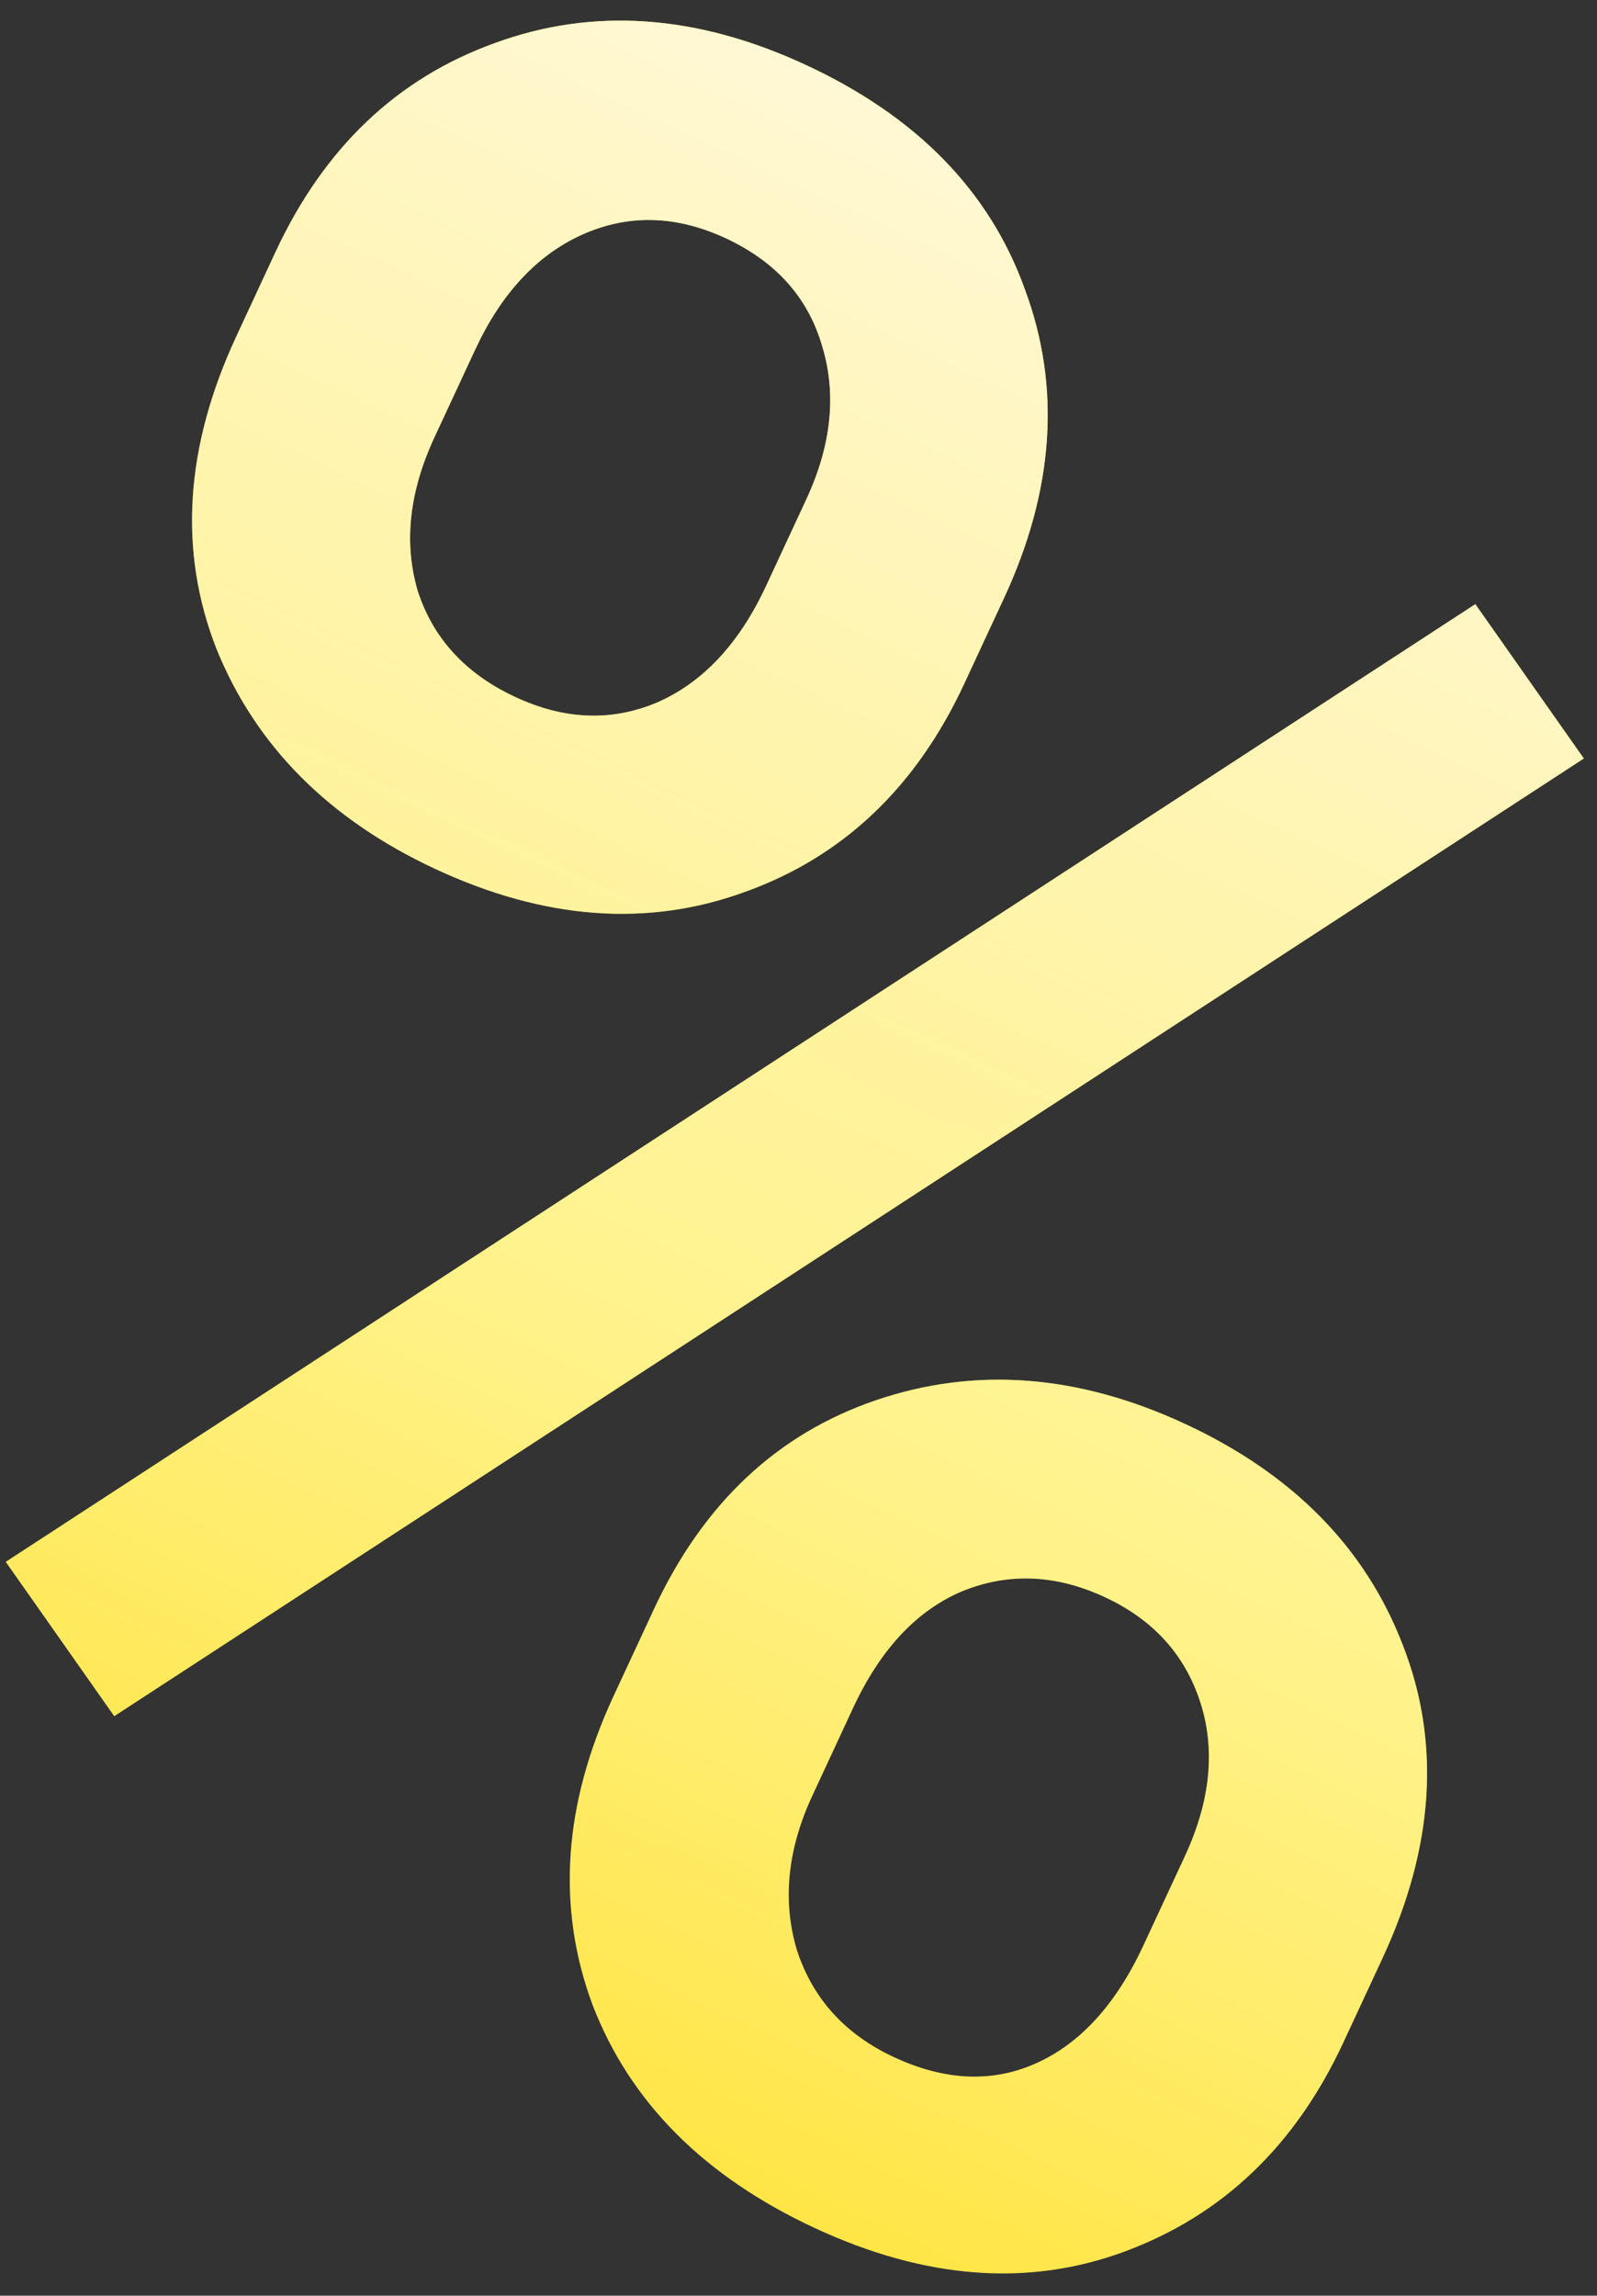
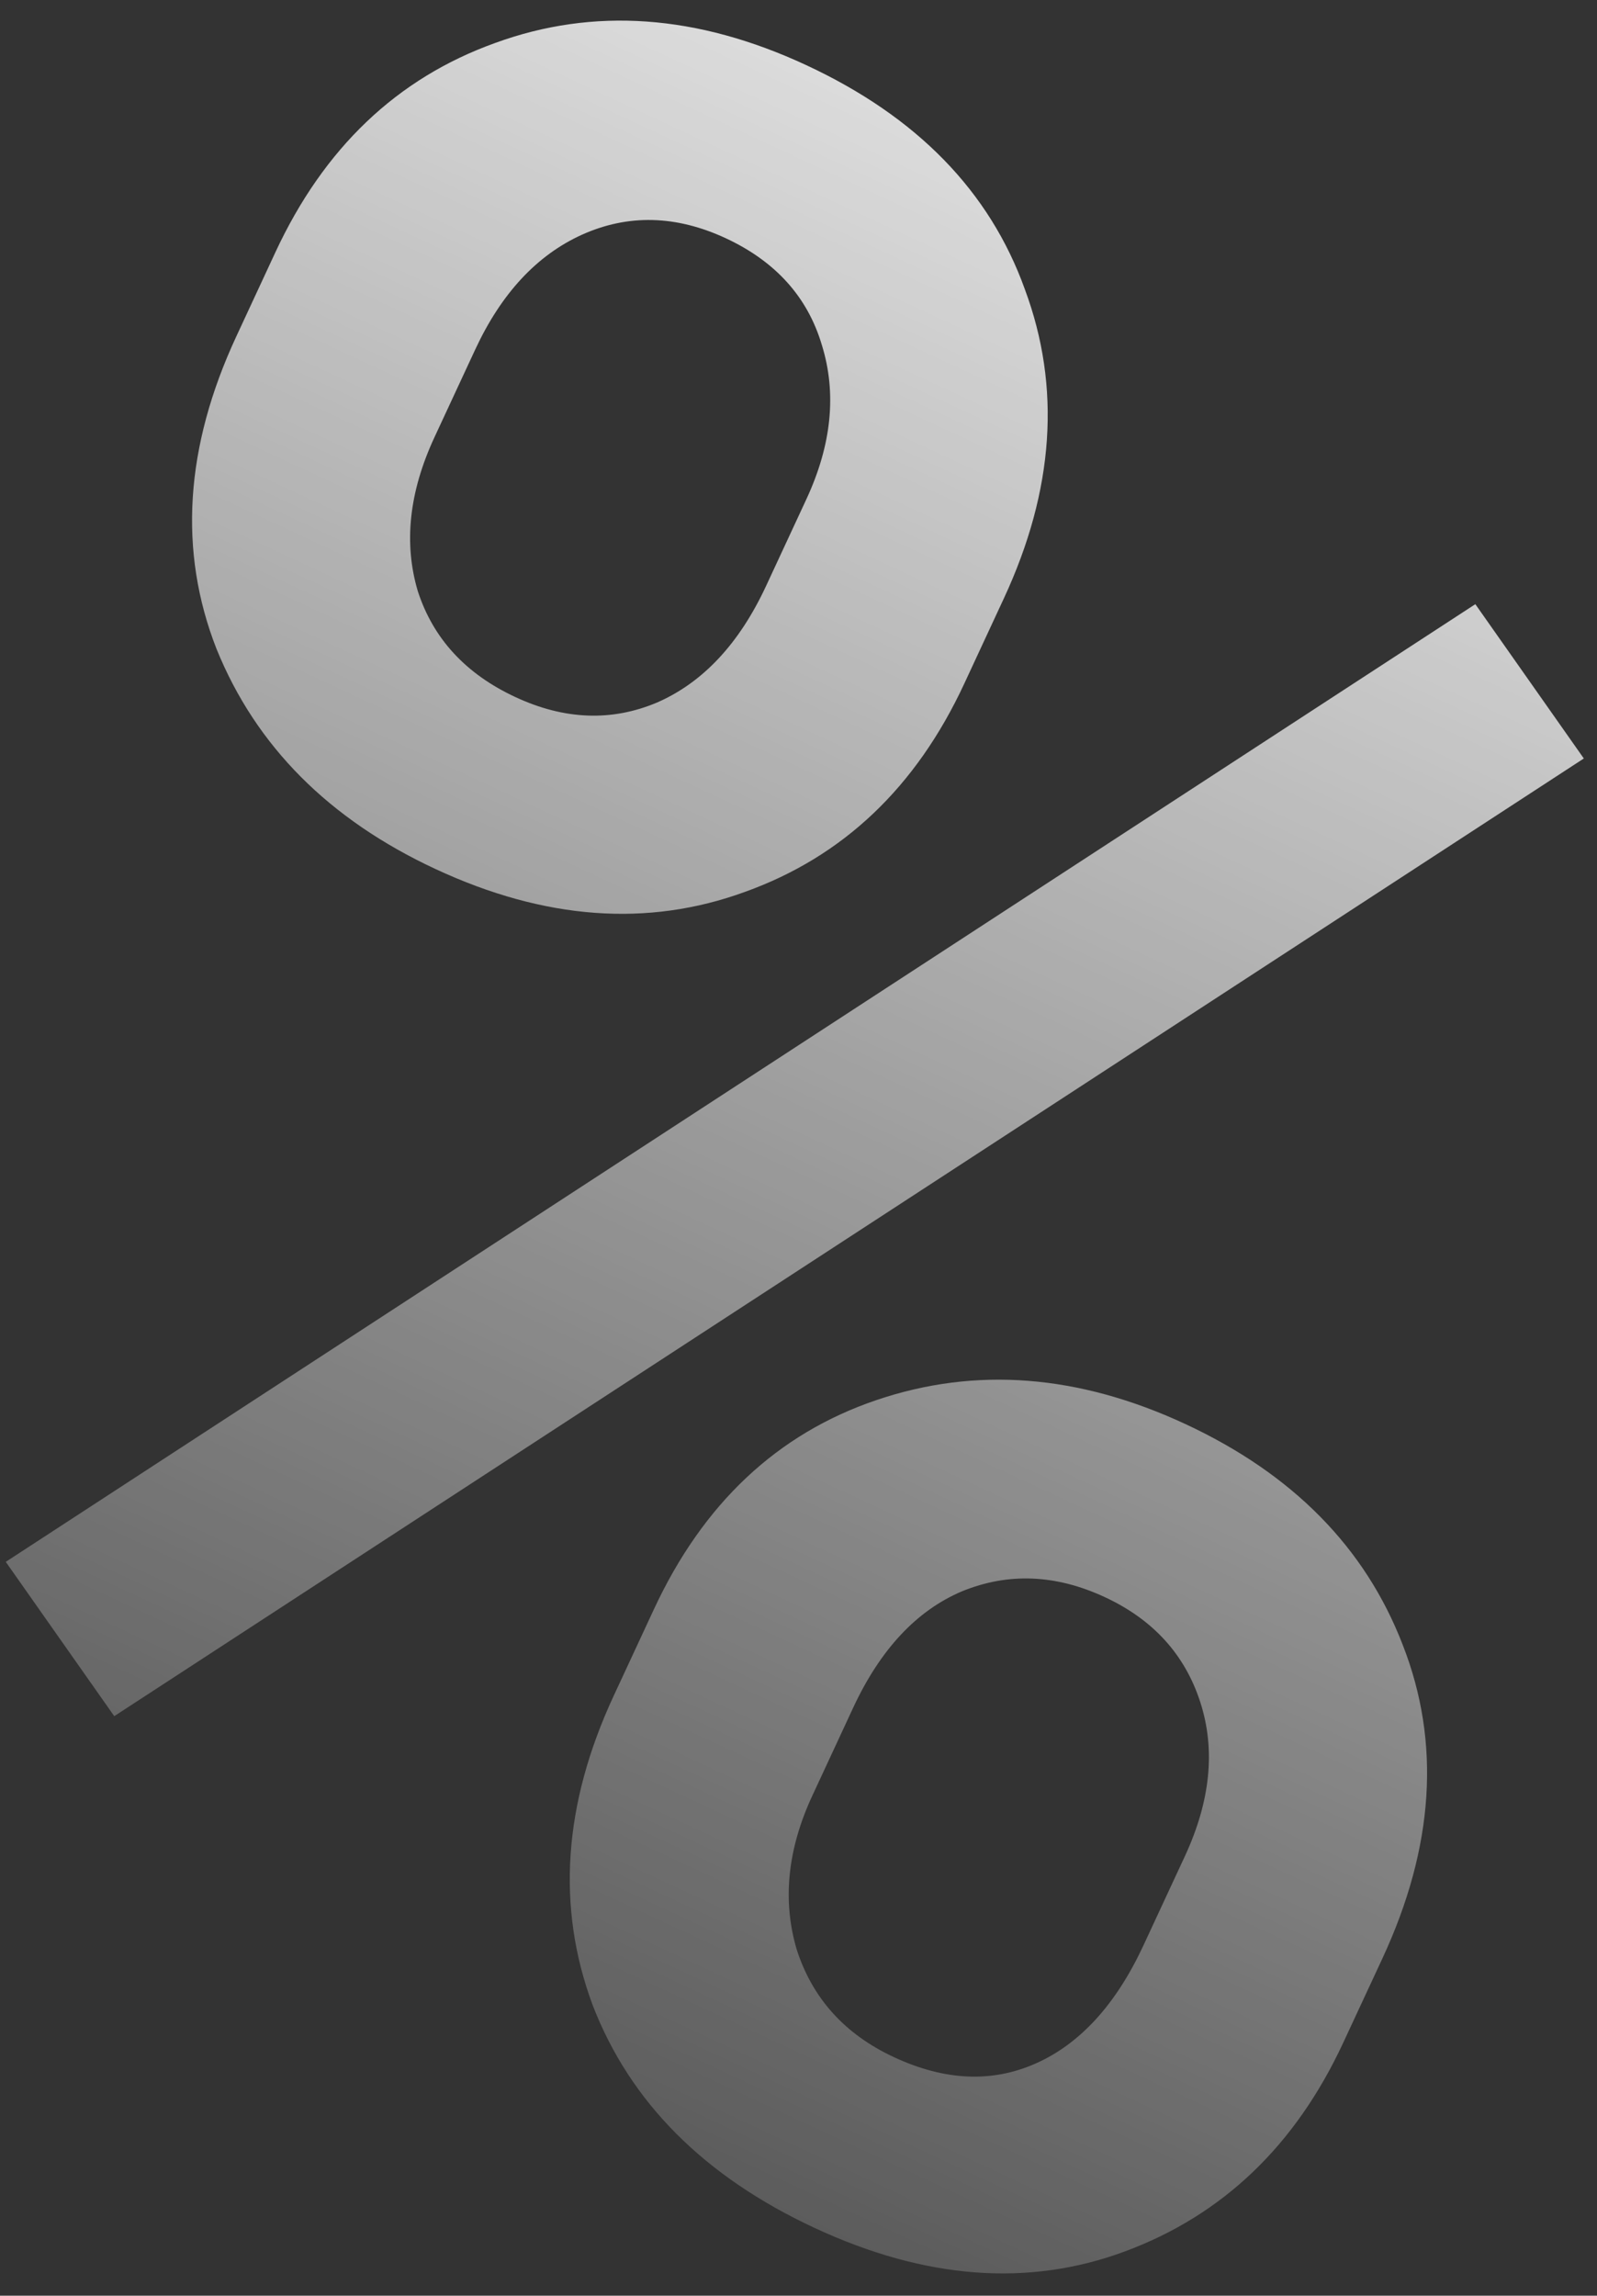
<svg xmlns="http://www.w3.org/2000/svg" fill="none" viewBox="0 0 71 102">
  <rect x="0" y="0" width="71" height="102" fill="#333333" stroke="none" />
-   <path d="M12.243 11.21c2.155-4.637 5.411-7.736 9.769-9.3 4.374-1.597 8.984-1.27 13.832.984 4.918 2.286 8.158 5.607 9.721 9.965 1.614 4.338 1.303 8.914-.934 13.726l-1.763 3.794c-2.14 4.602-5.388 7.684-9.745 9.247-4.322 1.579-8.907 1.242-13.755-1.011-4.742-2.205-7.99-5.465-9.742-9.783-1.7-4.336-1.408-8.963.878-13.88l1.739-3.742zm7.071 8.221c-1.126 2.424-1.373 4.701-.74 6.832.684 2.112 2.132 3.683 4.345 4.711 2.178 1.013 4.278 1.091 6.298.237 2.037-.89 3.652-2.618 4.844-5.182l1.788-3.846c1.126-2.424 1.356-4.71.688-6.857-.633-2.13-2.056-3.71-4.269-4.74-2.213-1.028-4.346-1.08-6.4-.155-2.001.907-3.582 2.607-4.741 5.1l-1.813 3.9zm9.754 52.078c2.188-4.707 5.487-7.808 9.899-9.303 4.411-1.495 8.988-1.14 13.73 1.064 4.777 2.22 7.999 5.49 9.665 9.81 1.7 4.336 1.4 8.98-.902 13.934l-1.74 3.741c-2.122 4.567-5.352 7.657-9.691 9.271-4.287 1.596-8.89 1.251-13.808-1.035-4.917-2.286-8.21-5.59-9.875-9.909-1.614-4.339-1.303-8.914.934-13.727l1.788-3.846zm7.047 8.273c-1.11 2.39-1.34 4.675-.688 6.857.703 2.164 2.143 3.752 4.321 4.764 2.248 1.045 4.34 1.141 6.274.289 1.985-.871 3.59-2.624 4.815-5.259l1.837-3.952c1.143-2.459 1.372-4.744.688-6.856-.684-2.112-2.098-3.666-4.24-4.662-2.179-1.013-4.295-1.1-6.351-.261-2.02.855-3.635 2.582-4.844 5.181l-1.812 3.9zM5.079 76.25L.256 69.394l65.335-42.55 4.823 6.856L5.08 76.25z" fill="url(#paint0_linear)" />
-   <path d="M12.243 11.21c2.155-4.637 5.411-7.736 9.769-9.3 4.374-1.597 8.984-1.27 13.832.984 4.918 2.286 8.158 5.607 9.721 9.965 1.614 4.338 1.303 8.914-.934 13.726l-1.763 3.794c-2.14 4.602-5.388 7.684-9.745 9.247-4.322 1.579-8.907 1.242-13.755-1.011-4.742-2.205-7.99-5.465-9.742-9.783-1.7-4.336-1.408-8.963.878-13.88l1.739-3.742zm7.071 8.221c-1.126 2.424-1.373 4.701-.74 6.832.684 2.112 2.132 3.683 4.345 4.711 2.178 1.013 4.278 1.091 6.298.237 2.037-.89 3.652-2.618 4.844-5.182l1.788-3.846c1.126-2.424 1.356-4.71.688-6.857-.633-2.13-2.056-3.71-4.269-4.74-2.213-1.028-4.346-1.08-6.4-.155-2.001.907-3.582 2.607-4.741 5.1l-1.813 3.9zm9.754 52.078c2.188-4.707 5.487-7.808 9.899-9.303 4.411-1.495 8.988-1.14 13.73 1.064 4.777 2.22 7.999 5.49 9.665 9.81 1.7 4.336 1.4 8.98-.902 13.934l-1.74 3.741c-2.122 4.567-5.352 7.657-9.691 9.271-4.287 1.596-8.89 1.251-13.808-1.035-4.917-2.286-8.21-5.59-9.875-9.909-1.614-4.339-1.303-8.914.934-13.727l1.788-3.846zm7.047 8.273c-1.11 2.39-1.34 4.675-.688 6.857.703 2.164 2.143 3.752 4.321 4.764 2.248 1.045 4.34 1.141 6.274.289 1.985-.871 3.59-2.624 4.815-5.259l1.837-3.952c1.143-2.459 1.372-4.744.688-6.856-.684-2.112-2.098-3.666-4.24-4.662-2.179-1.013-4.295-1.1-6.351-.261-2.02.855-3.635 2.582-4.844 5.181l-1.812 3.9zM5.079 76.25L.256 69.394l65.335-42.55 4.823 6.856L5.08 76.25z" fill="url(#paint1_linear)" />
+   <path d="M12.243 11.21c2.155-4.637 5.411-7.736 9.769-9.3 4.374-1.597 8.984-1.27 13.832.984 4.918 2.286 8.158 5.607 9.721 9.965 1.614 4.338 1.303 8.914-.934 13.726l-1.763 3.794c-2.14 4.602-5.388 7.684-9.745 9.247-4.322 1.579-8.907 1.242-13.755-1.011-4.742-2.205-7.99-5.465-9.742-9.783-1.7-4.336-1.408-8.963.878-13.88l1.739-3.742zm7.071 8.221c-1.126 2.424-1.373 4.701-.74 6.832.684 2.112 2.132 3.683 4.345 4.711 2.178 1.013 4.278 1.091 6.298.237 2.037-.89 3.652-2.618 4.844-5.182l1.788-3.846c1.126-2.424 1.356-4.71.688-6.857-.633-2.13-2.056-3.71-4.269-4.74-2.213-1.028-4.346-1.08-6.4-.155-2.001.907-3.582 2.607-4.741 5.1l-1.813 3.9zm9.754 52.078c2.188-4.707 5.487-7.808 9.899-9.303 4.411-1.495 8.988-1.14 13.73 1.064 4.777 2.22 7.999 5.49 9.665 9.81 1.7 4.336 1.4 8.98-.902 13.934l-1.74 3.741c-2.122 4.567-5.352 7.657-9.691 9.271-4.287 1.596-8.89 1.251-13.808-1.035-4.917-2.286-8.21-5.59-9.875-9.909-1.614-4.339-1.303-8.914.934-13.727zm7.047 8.273c-1.11 2.39-1.34 4.675-.688 6.857.703 2.164 2.143 3.752 4.321 4.764 2.248 1.045 4.34 1.141 6.274.289 1.985-.871 3.59-2.624 4.815-5.259l1.837-3.952c1.143-2.459 1.372-4.744.688-6.856-.684-2.112-2.098-3.666-4.24-4.662-2.179-1.013-4.295-1.1-6.351-.261-2.02.855-3.635 2.582-4.844 5.181l-1.812 3.9zM5.079 76.25L.256 69.394l65.335-42.55 4.823 6.856L5.08 76.25z" fill="url(#paint1_linear)" />
  <defs>
    <linearGradient id="paint0_linear" x1="64.49" y1="-10.454" x2="5.9" y2="115.595" gradientUnits="userSpaceOnUse">
      <stop offset=".094" stop-color="#FFD600" />
      <stop offset=".547" stop-color="#FFE934" />
      <stop offset="1" stop-color="#FFD600" />
    </linearGradient>
    <linearGradient id="paint1_linear" x1="64.49" y1="-10.454" x2="5.9" y2="115.595" gradientUnits="userSpaceOnUse">
      <stop stop-color="#fff" />
      <stop offset="1" stop-color="#fff" stop-opacity="0" />
    </linearGradient>
  </defs>
</svg>